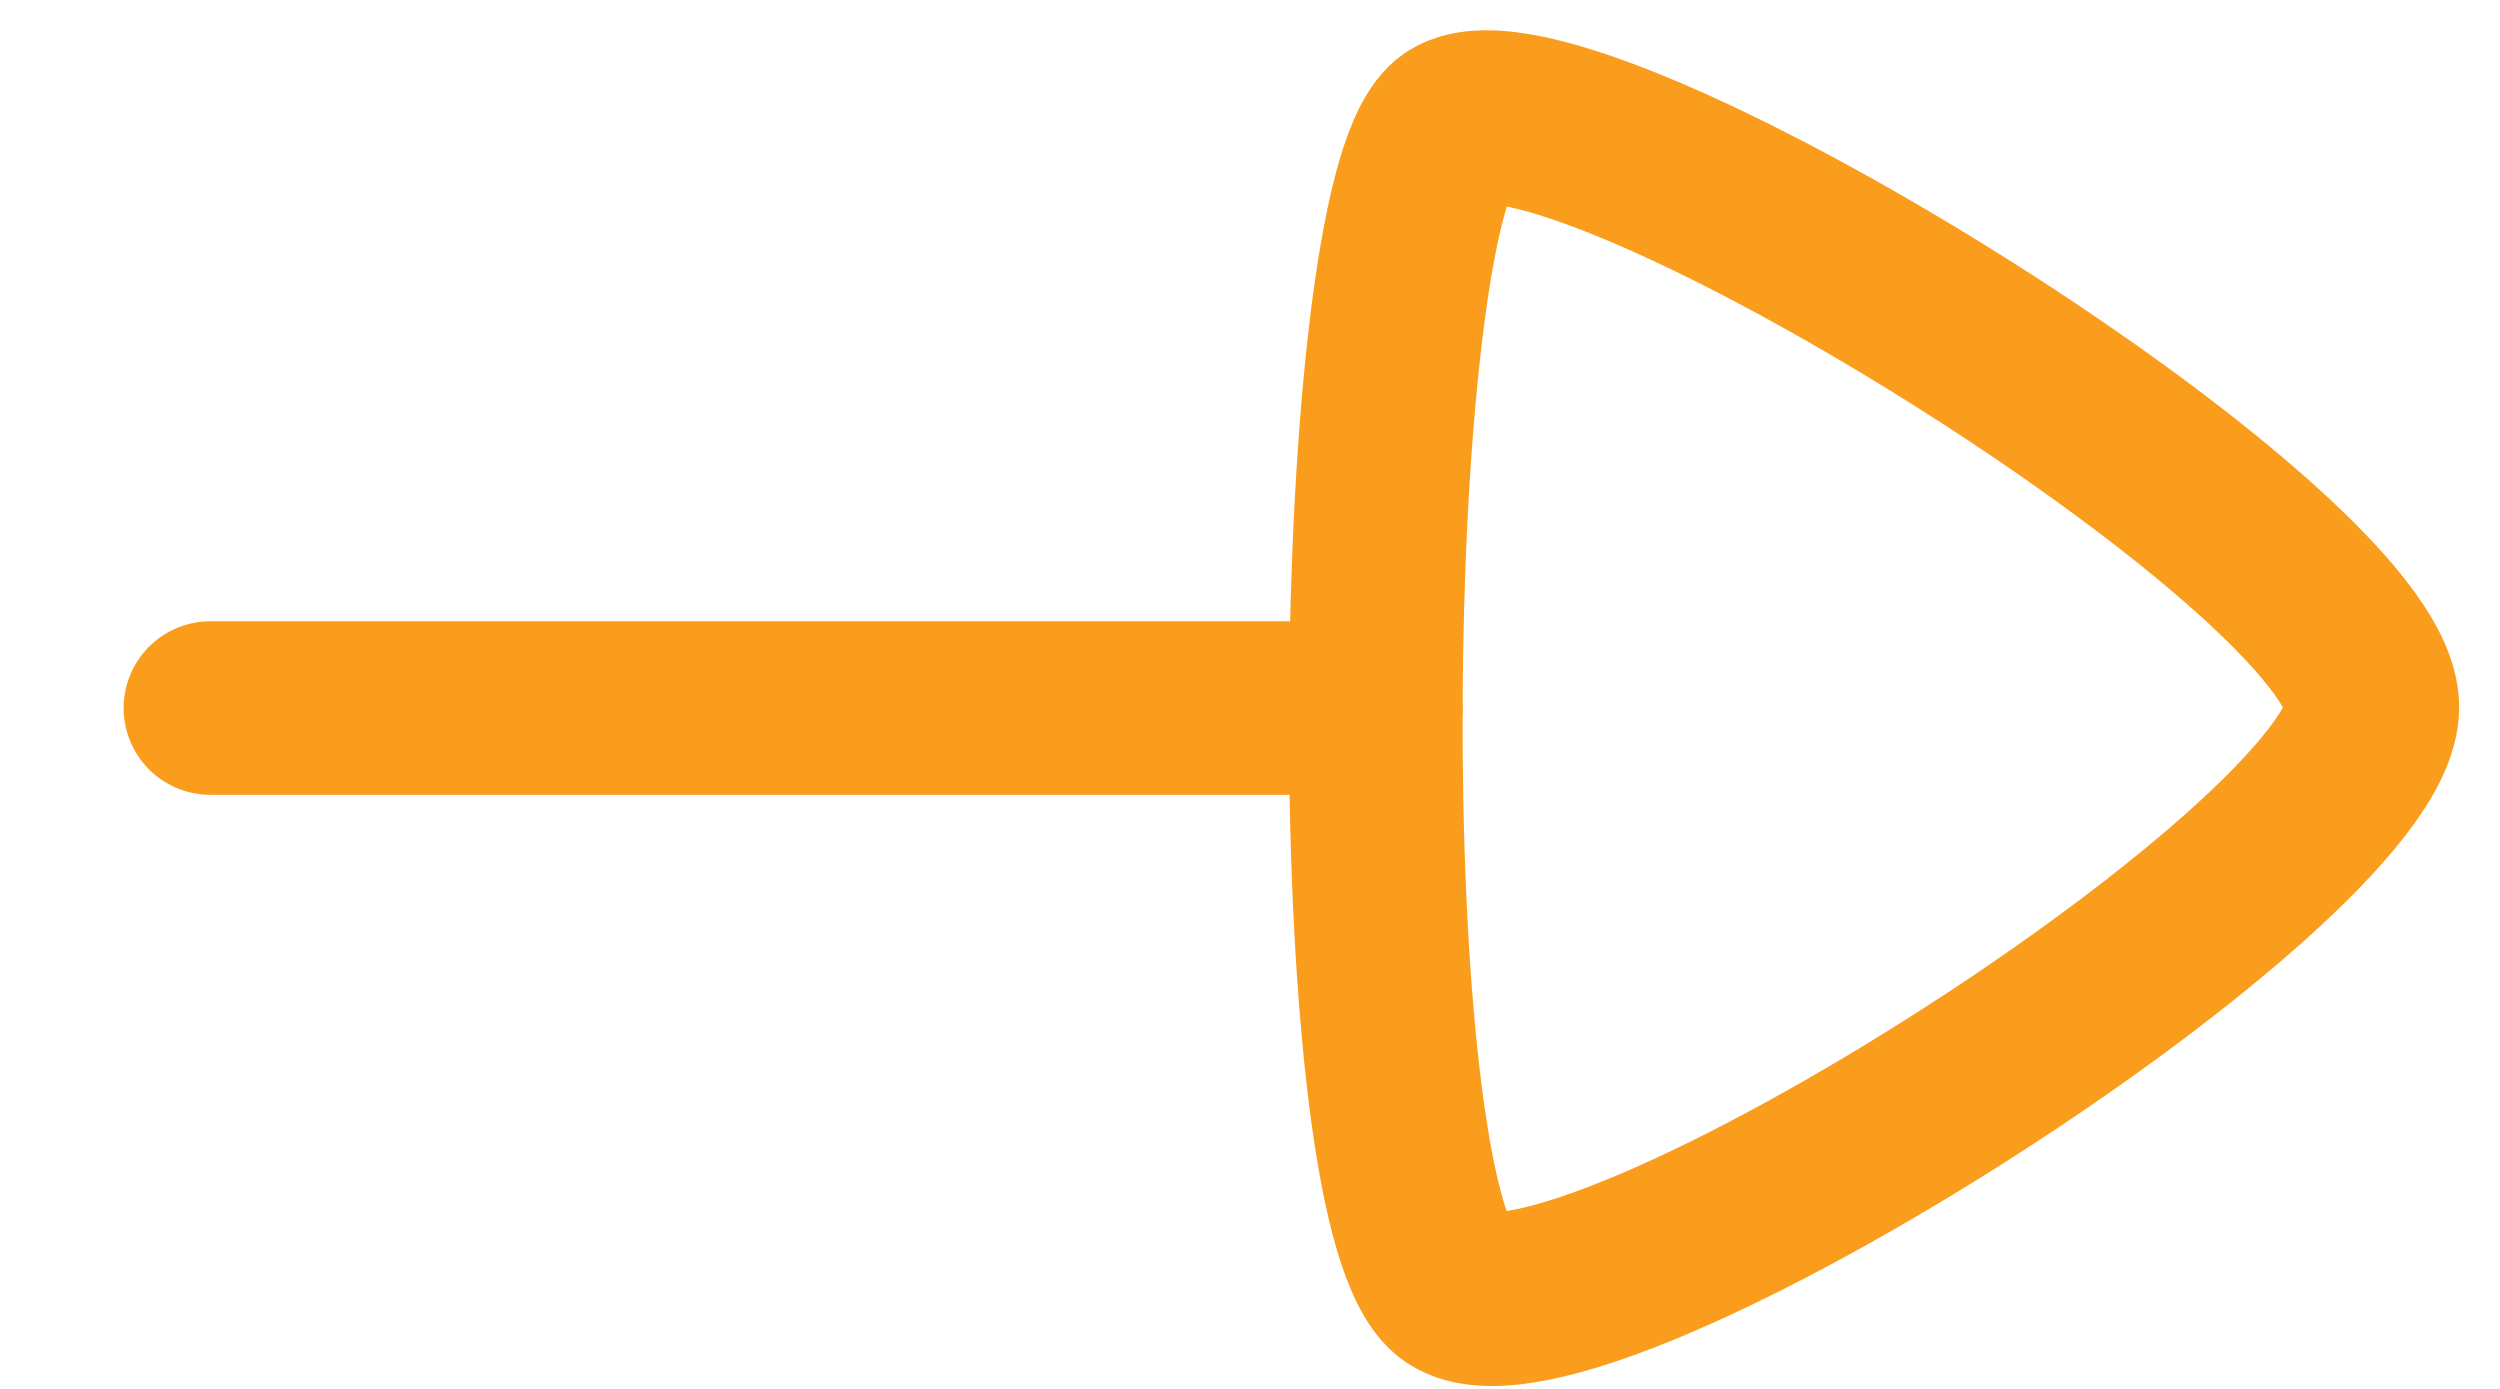
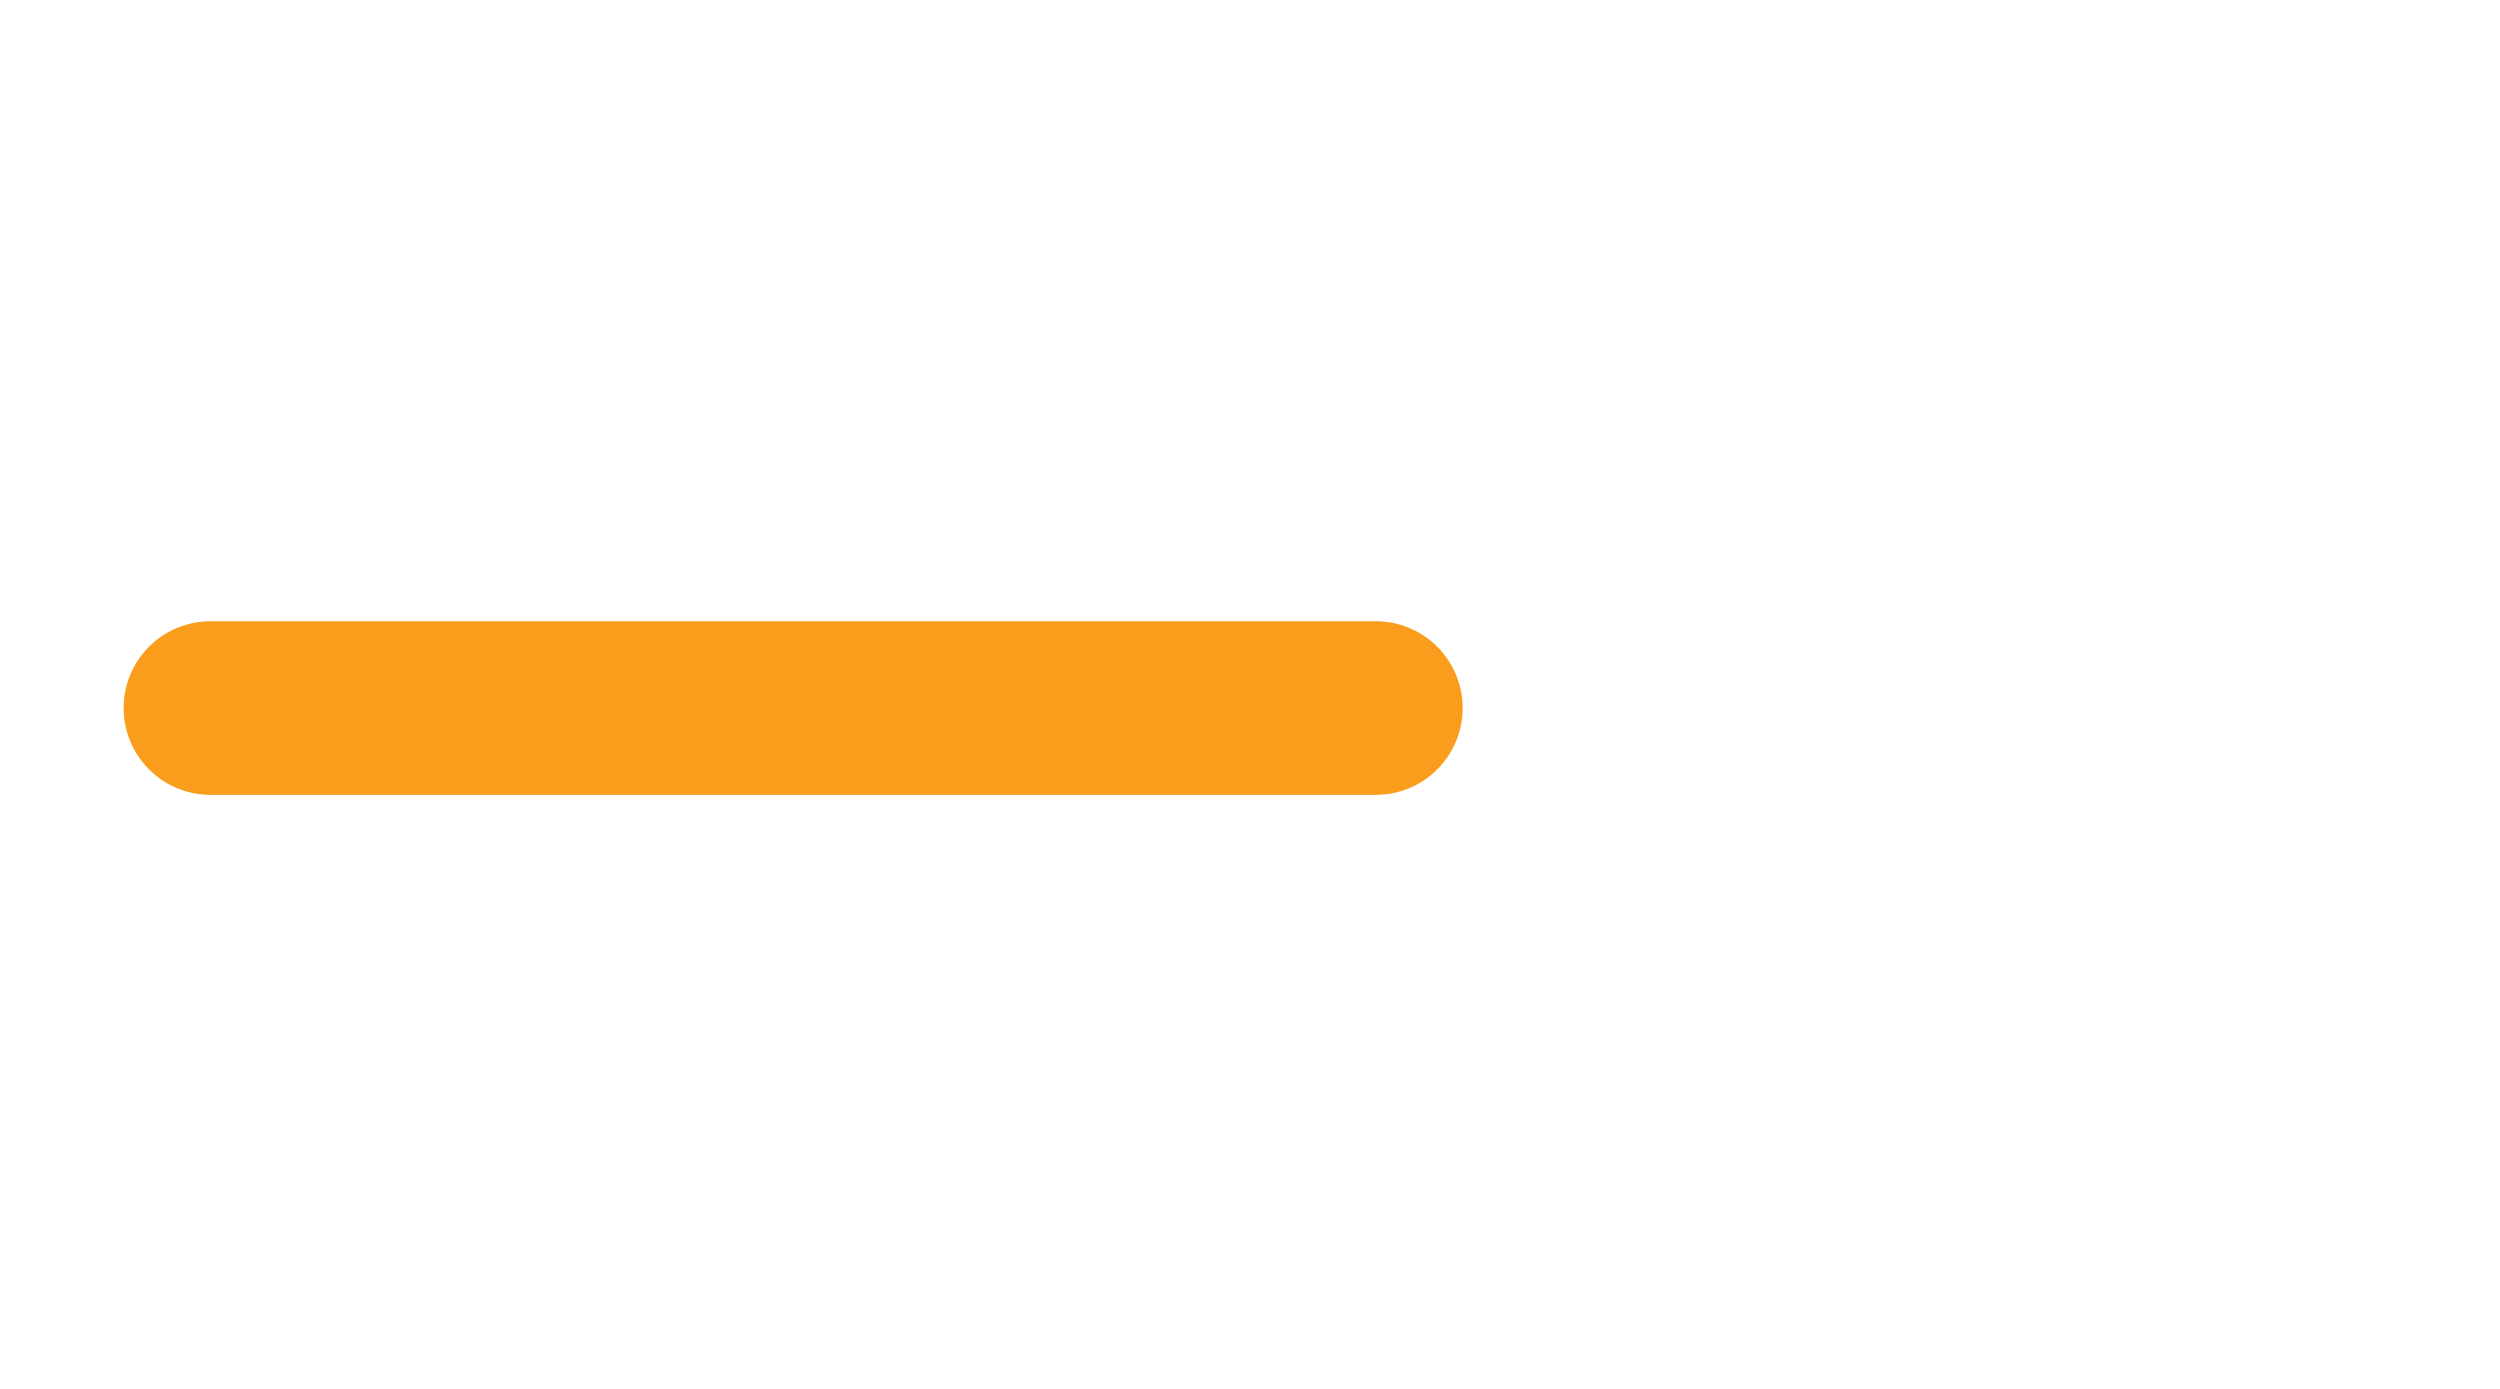
<svg xmlns="http://www.w3.org/2000/svg" width="18" height="10" viewBox="0 0 18 10" fill="none">
  <g id="Arrow - Right 3">
    <path id="Stroke 1" d="M9.906 5.098L1.515 5.098" stroke="#FA9D1C" stroke-width="1.25" stroke-linecap="round" stroke-linejoin="round" />
-     <path id="Stroke 3" fill-rule="evenodd" clip-rule="evenodd" d="M17.081 5.092C17.081 3.941 11.114 0.26 10.438 0.922C9.761 1.584 9.696 8.537 10.438 9.262C11.18 9.987 17.081 6.243 17.081 5.092Z" stroke="#FA9D1C" stroke-width="1.25" stroke-linecap="round" stroke-linejoin="round" />
  </g>
</svg>